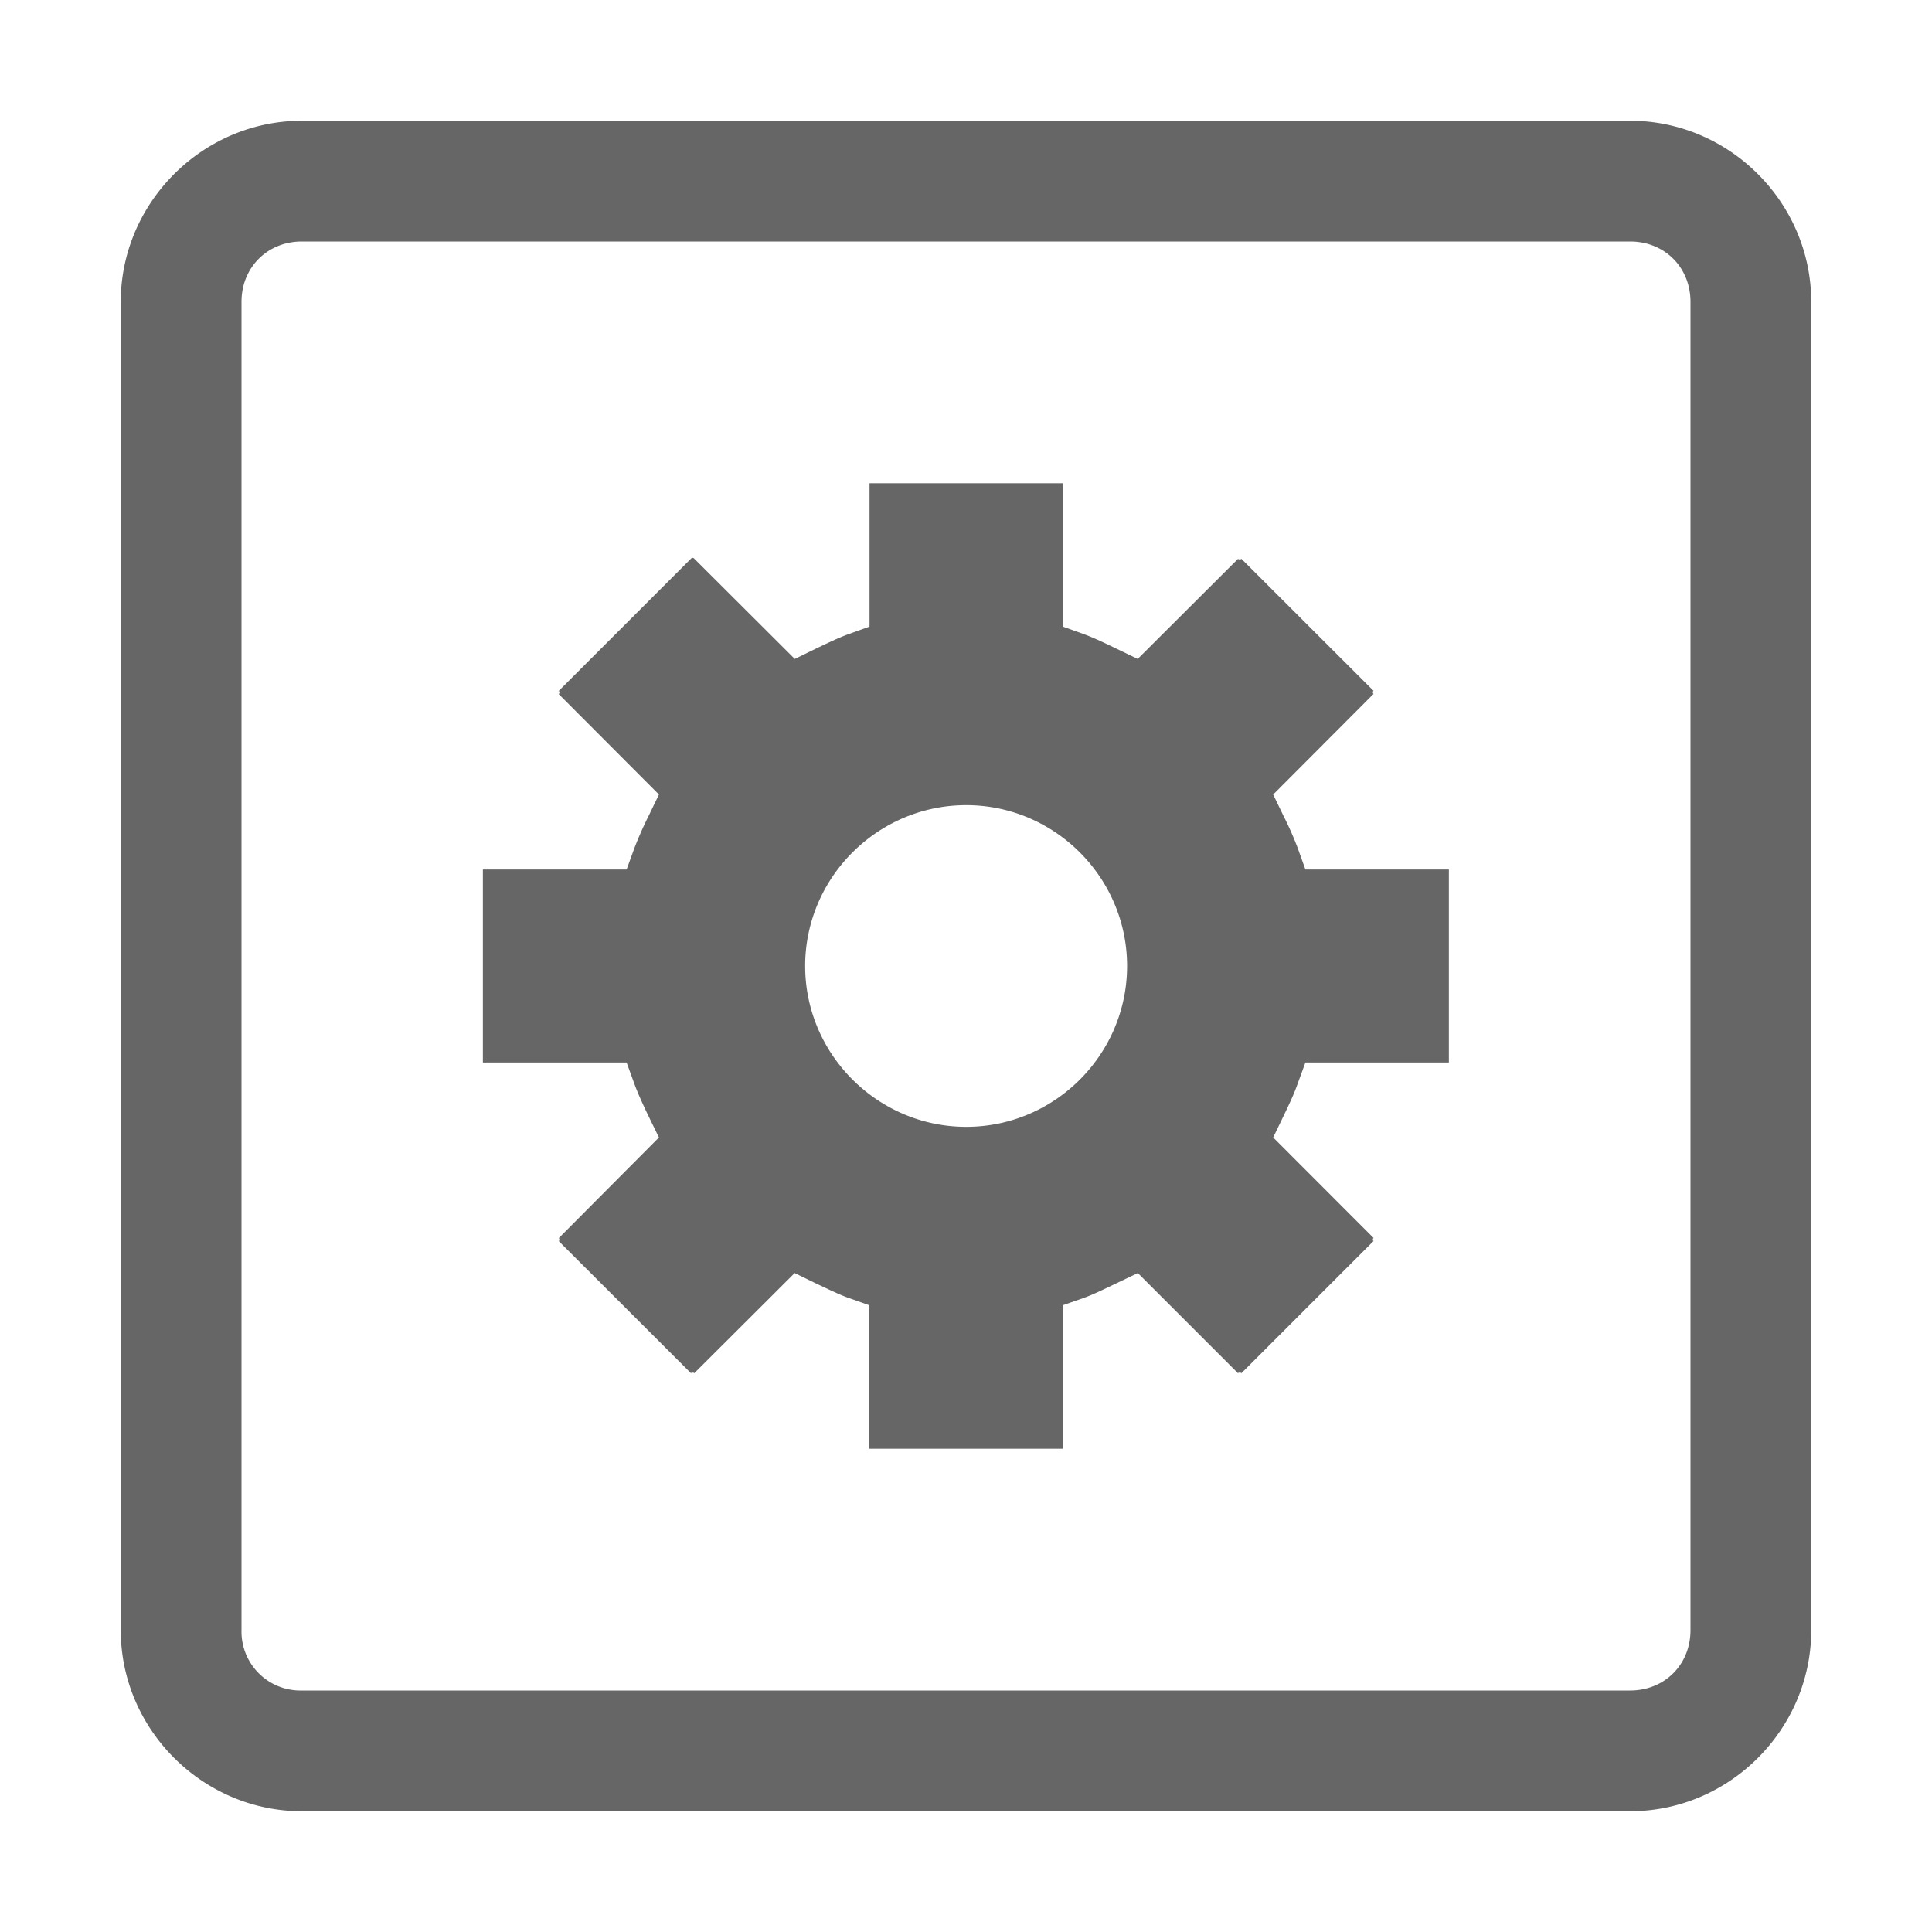
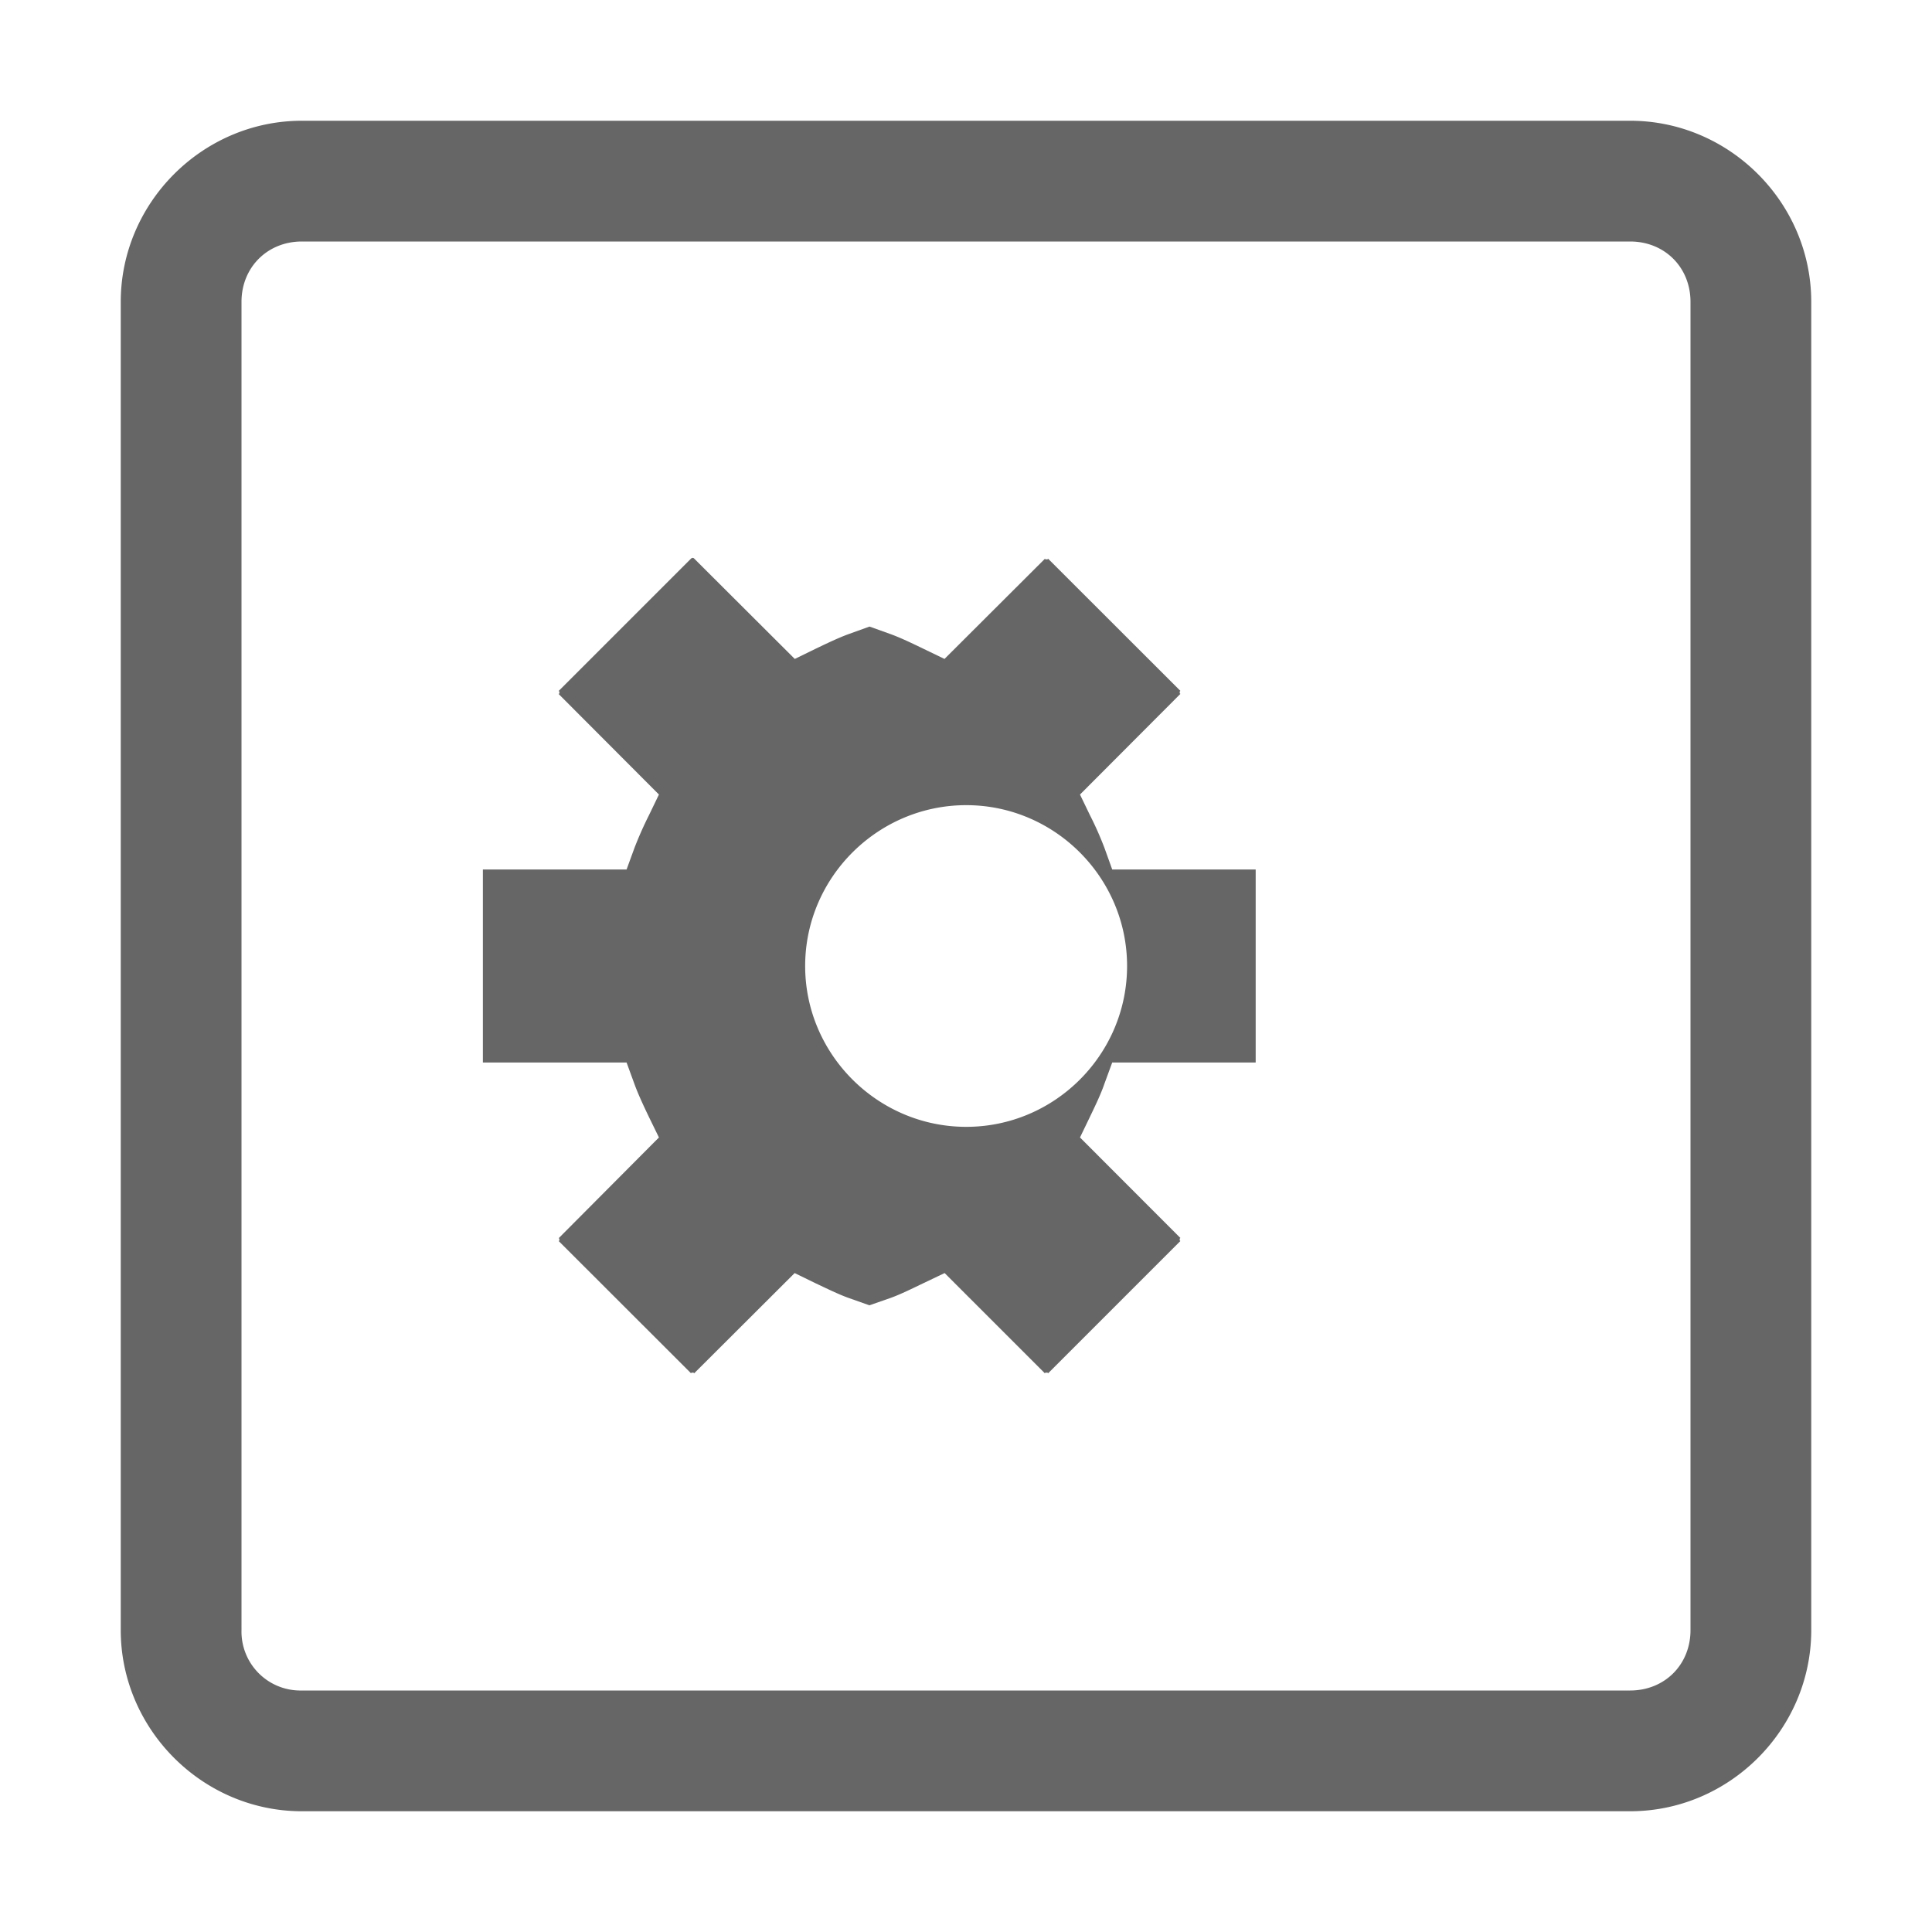
<svg xmlns="http://www.w3.org/2000/svg" height="16" width="16" id="svg2" version="1.1">
  <defs id="defs10" />
  <g transform="translate(-1153 267)" id="g4">
-     <path d="M1155.5-266c-.822 0-1.5.678-1.5 1.5v11c0 .822.678 1.5 1.5 1.5h11c.823 0 1.5-.678 1.5-1.5v-11c0-.822-.677-1.5-1.5-1.5zm0 1h11c.286 0 .5.214.5.5v11c0 .286-.214.5-.5.5h-11a.488.488 0 0 1-.5-.5v-11c0-.286.215-.5.5-.5zm4.701 2.002v1.187l-.175.063c-.082.03-.176.075-.276.123l-.168.082-.834-.832c0-.003-.01-.004-.012-.006 0 .002-.012.004-.012.006l-1.1 1.1c.012-.011.012.03 0 .02l.833.835-.082.17a3.07 3.07 0 0 0-.121.273l-.065.178h-1.19v1.598h1.19l.065.178c.029.08.072.173.12.273l.083.17-.832.836c.01-.01.01.03 0 .02l1.1 1.099c-.012-.01.032-.01.022 0l.834-.832.168.082c.1.047.193.093.276.123l.175.062v1.188h1.6v-1.188l.178-.062c.082-.03.173-.075.273-.123l.172-.082.832.832c-.011-.01.034-.01.023 0l1.1-1.1c-.011.011-.011-.03 0-.02l-.834-.835.082-.17c.048-.1.092-.192.12-.274l.065-.177h1.188v-1.598h-1.188l-.064-.178a2.75 2.75 0 0 0-.121-.273l-.082-.17.834-.836c-.011.01-.011-.03 0-.02l-1.1-1.099c.011.01-.034.01-.022 0l-.834.832-.17-.082c-.099-.048-.193-.093-.275-.123l-.176-.063v-1.187zm.801 2.666c.733 0 1.332.6 1.332 1.332 0 .733-.599 1.332-1.332 1.332-.733 0-1.334-.6-1.334-1.332 0-.733.601-1.332 1.334-1.332z" fill="#666" overflow="visible" style="marker:none" id="path6" />
+     <path d="M1155.5-266c-.822 0-1.5.678-1.5 1.5v11c0 .822.678 1.5 1.5 1.5h11c.823 0 1.5-.678 1.5-1.5v-11c0-.822-.677-1.5-1.5-1.5zm0 1h11c.286 0 .5.214.5.5v11c0 .286-.214.5-.5.5h-11a.488.488 0 0 1-.5-.5v-11c0-.286.215-.5.5-.5zm4.701 2.002v1.187l-.175.063c-.082.03-.176.075-.276.123l-.168.082-.834-.832c0-.003-.01-.004-.012-.006 0 .002-.012.004-.012.006l-1.1 1.1c.012-.011.012.03 0 .02l.833.835-.082.17a3.07 3.07 0 0 0-.121.273l-.065.178h-1.19v1.598h1.19l.065.178c.029.08.072.173.12.273l.083.17-.832.836c.01-.01.01.03 0 .02l1.1 1.099c-.012-.01.032-.01.022 0l.834-.832.168.082c.1.047.193.093.276.123l.175.062v1.188v-1.188l.178-.062c.082-.03.173-.075.273-.123l.172-.082.832.832c-.011-.01.034-.01.023 0l1.1-1.1c-.011.011-.011-.03 0-.02l-.834-.835.082-.17c.048-.1.092-.192.12-.274l.065-.177h1.188v-1.598h-1.188l-.064-.178a2.75 2.75 0 0 0-.121-.273l-.082-.17.834-.836c-.011.01-.011-.03 0-.02l-1.1-1.099c.011.01-.034.01-.022 0l-.834.832-.17-.082c-.099-.048-.193-.093-.275-.123l-.176-.063v-1.187zm.801 2.666c.733 0 1.332.6 1.332 1.332 0 .733-.599 1.332-1.332 1.332-.733 0-1.334-.6-1.334-1.332 0-.733.601-1.332 1.334-1.332z" fill="#666" overflow="visible" style="marker:none" id="path6" />
  </g>
</svg>